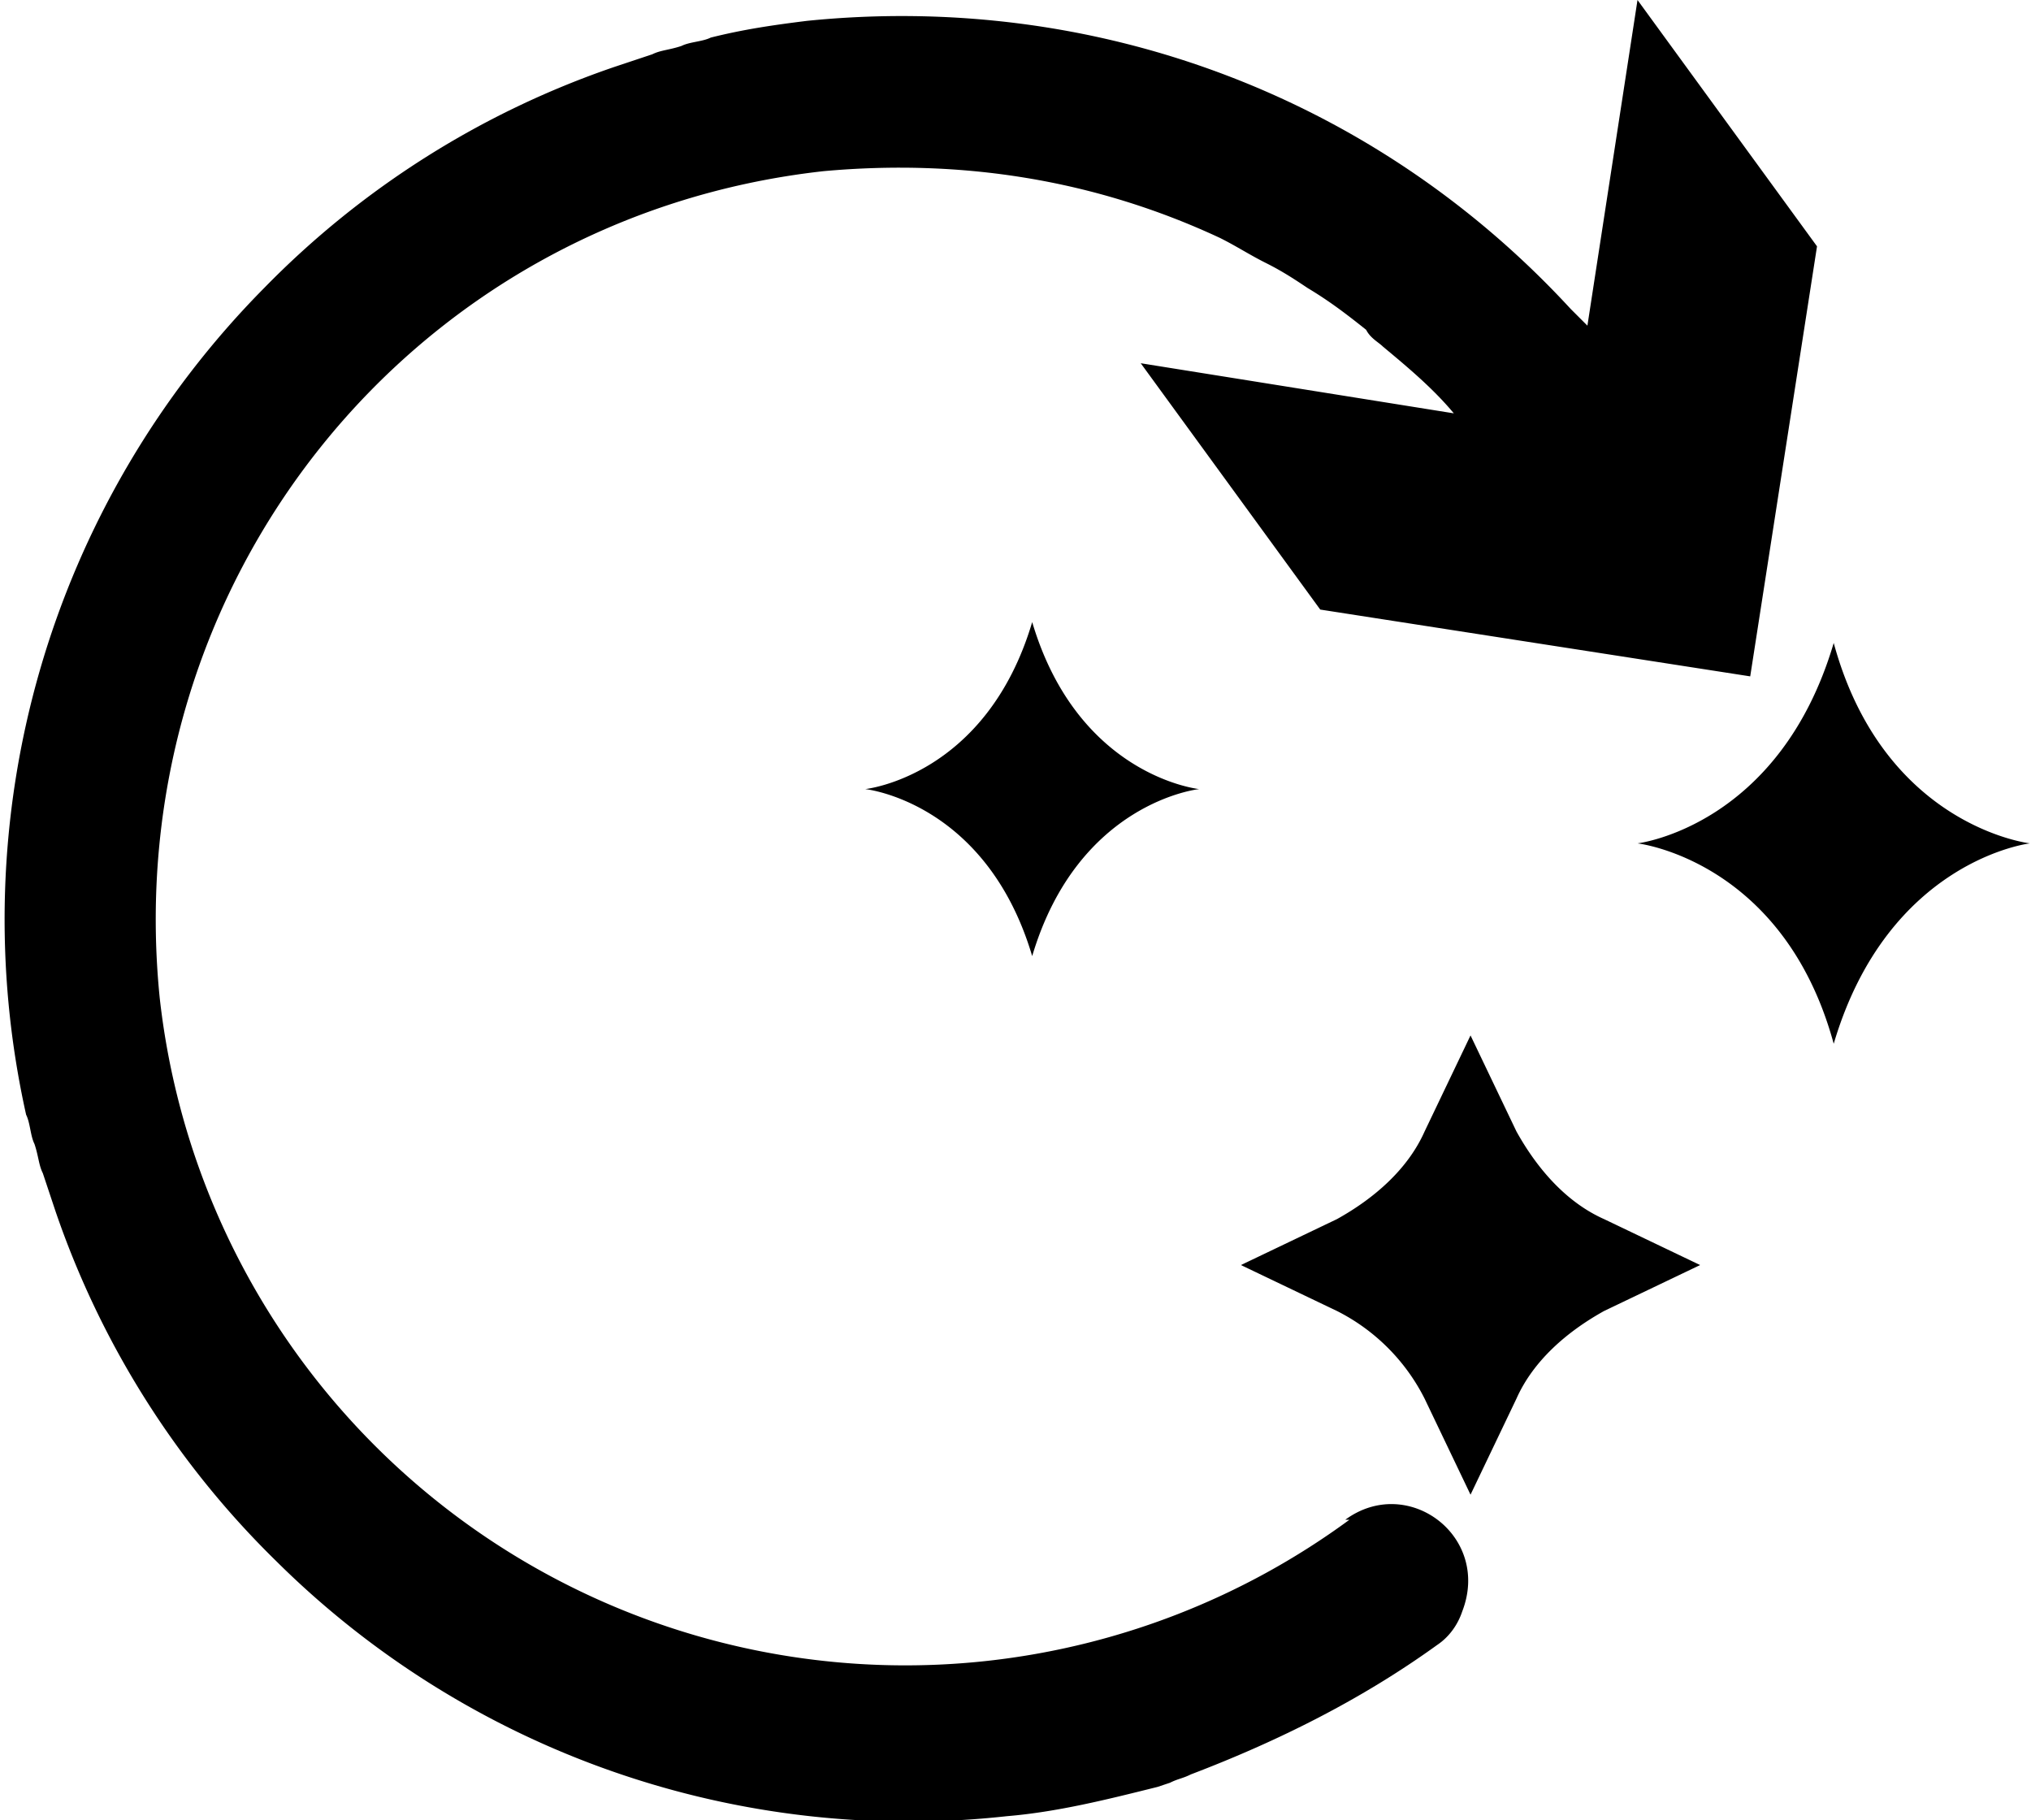
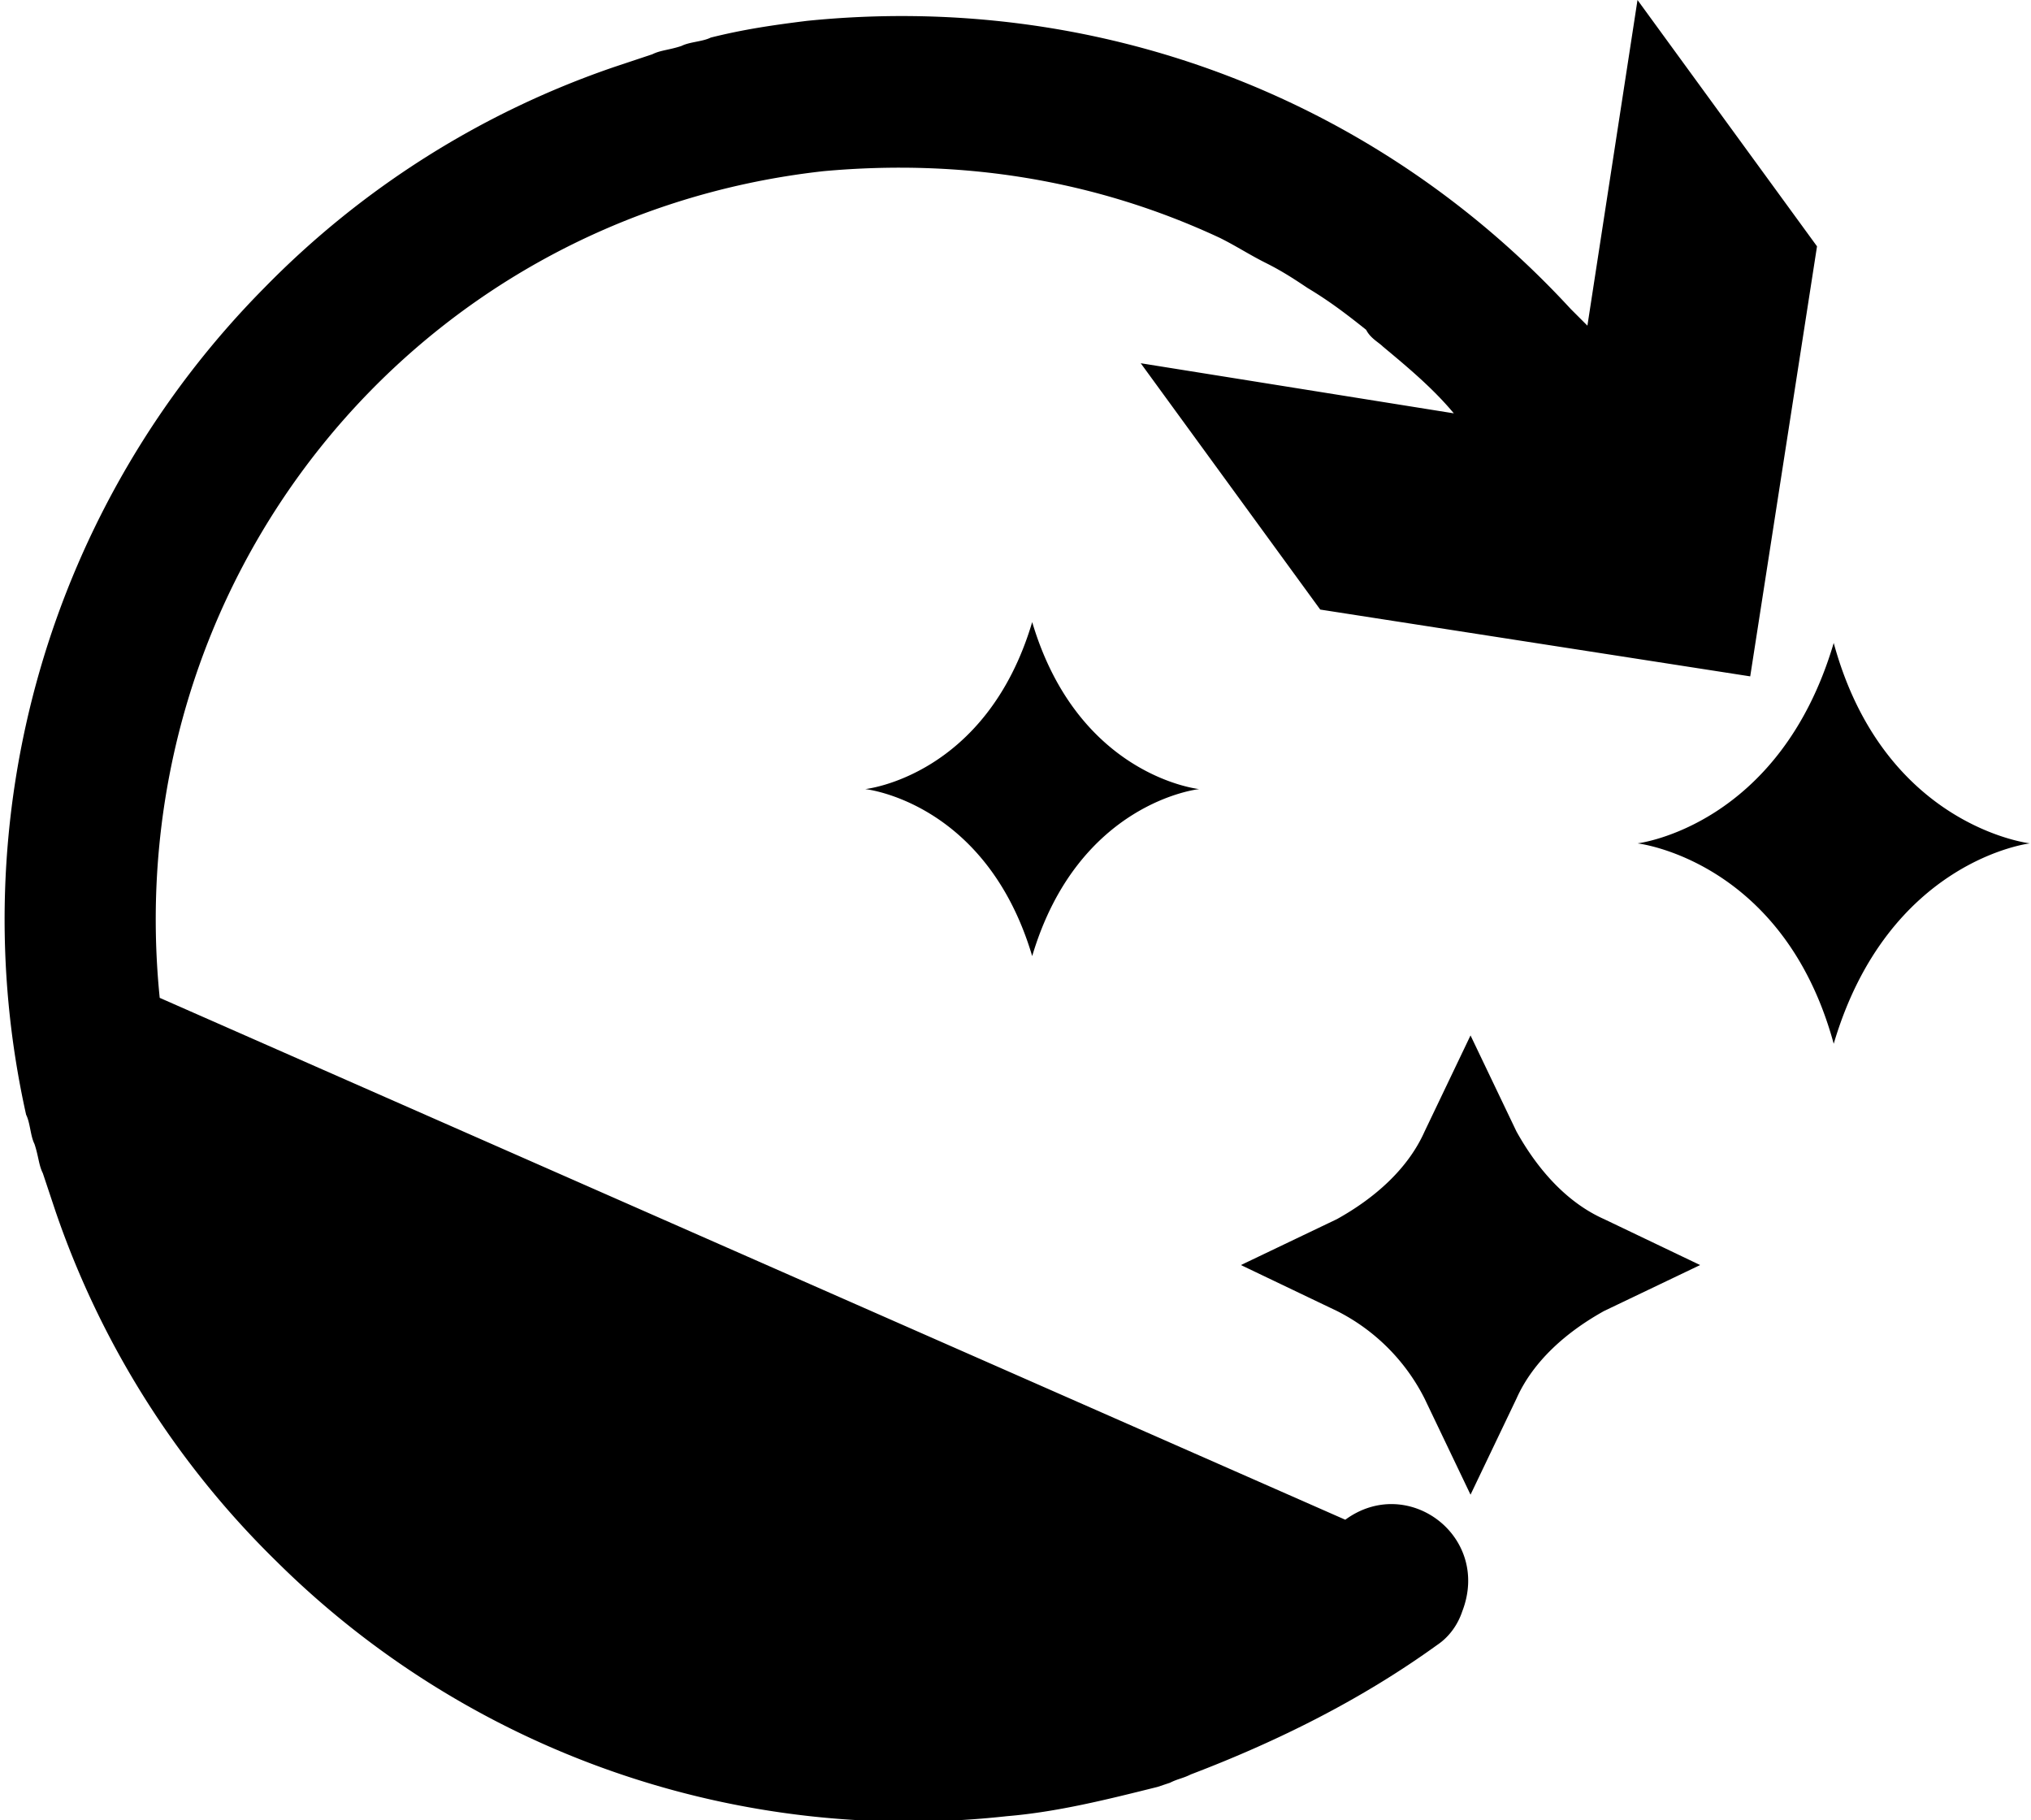
<svg xmlns="http://www.w3.org/2000/svg" xml:space="preserve" width="88.304" height="79.135" fill-rule="evenodd" clip-rule="evenodd" image-rendering="optimizeQuality" shape-rendering="geometricPrecision" text-rendering="geometricPrecision" version="1.0" viewBox="0 0 4.86 4.36">
-   <path fill-rule="nonzero" d="M3.22 3.64c.15-.11.35.04.28.22-.01.03-.03.06-.06.08-.18.13-.38.23-.59.31-.02.01-.03.01-.05.02l-.03.01c-.12.03-.24.06-.36.07a2.15 2.15 0 0 1-1.75-.61 2.14 2.14 0 0 1-.53-.84L.1 2.81c-.01-.02-.01-.04-.02-.07-.01-.02-.01-.05-.02-.07A2.15 2.15 0 0 1 .63.69a2.14 2.14 0 0 1 .84-.53l.09-.03c.02-.01.04-.01.07-.02.02-.01.05-.01.07-.02.08-.02.15-.03.23-.04.69-.07 1.36.18 1.83.69l.04.04.12-.78.43.59-.16 1.03-1.03-.16-.43-.59.75.12C3.43.93 3.37.88 3.31.83 3.3.82 3.28.81 3.27.79c-.05-.04-.09-.07-.14-.1-.03-.02-.06-.04-.1-.06-.04-.02-.07-.04-.11-.06-.3-.14-.62-.19-.95-.16C.98.52.28 1.4.38 2.39a1.797 1.797 0 0 0 2.85 1.25zm.62-.5c-.09.05-.17.12-.21.21l-.11.23-.11-.23a.474.474 0 0 0-.21-.21l-.23-.11.23-.11c.09-.05.17-.12.21-.21l.11-.23.11.23c.05.09.12.17.21.21l.23.11-.23.11zm1.02-1.12s-.35-.04-.47-.48c-.13.44-.47.48-.47.48s.35.04.47.48c.13-.44.47-.48.47-.48zm-1.99-.13s-.29-.03-.4-.4c-.11.37-.4.4-.4.4s.29.03.4.4c.11-.37.4-.4.4-.4z" />
+   <path fill-rule="nonzero" d="M3.22 3.64c.15-.11.35.04.28.22-.01.03-.03.06-.06.08-.18.13-.38.23-.59.31-.02.01-.03.01-.05.02l-.03.01c-.12.03-.24.06-.36.07a2.15 2.15 0 0 1-1.75-.61 2.14 2.14 0 0 1-.53-.84L.1 2.81c-.01-.02-.01-.04-.02-.07-.01-.02-.01-.05-.02-.07A2.15 2.15 0 0 1 .63.69a2.14 2.14 0 0 1 .84-.53l.09-.03c.02-.01.04-.01.07-.02.02-.01.05-.01.07-.02.08-.02.15-.03.23-.04.69-.07 1.36.18 1.83.69l.04.04.12-.78.43.59-.16 1.03-1.03-.16-.43-.59.75.12C3.43.93 3.37.88 3.31.83 3.3.82 3.28.81 3.27.79c-.05-.04-.09-.07-.14-.1-.03-.02-.06-.04-.1-.06-.04-.02-.07-.04-.11-.06-.3-.14-.62-.19-.95-.16C.98.52.28 1.4.38 2.39zm.62-.5c-.09.05-.17.12-.21.21l-.11.23-.11-.23a.474.474 0 0 0-.21-.21l-.23-.11.23-.11c.09-.05.17-.12.21-.21l.11-.23.11.23c.05.09.12.17.21.21l.23.11-.23.11zm1.02-1.12s-.35-.04-.47-.48c-.13.44-.47.48-.47.48s.35.04.47.48c.13-.44.47-.48.47-.48zm-1.99-.13s-.29-.03-.4-.4c-.11.37-.4.4-.4.4s.29.03.4.4c.11-.37.4-.4.4-.4z" />
</svg>